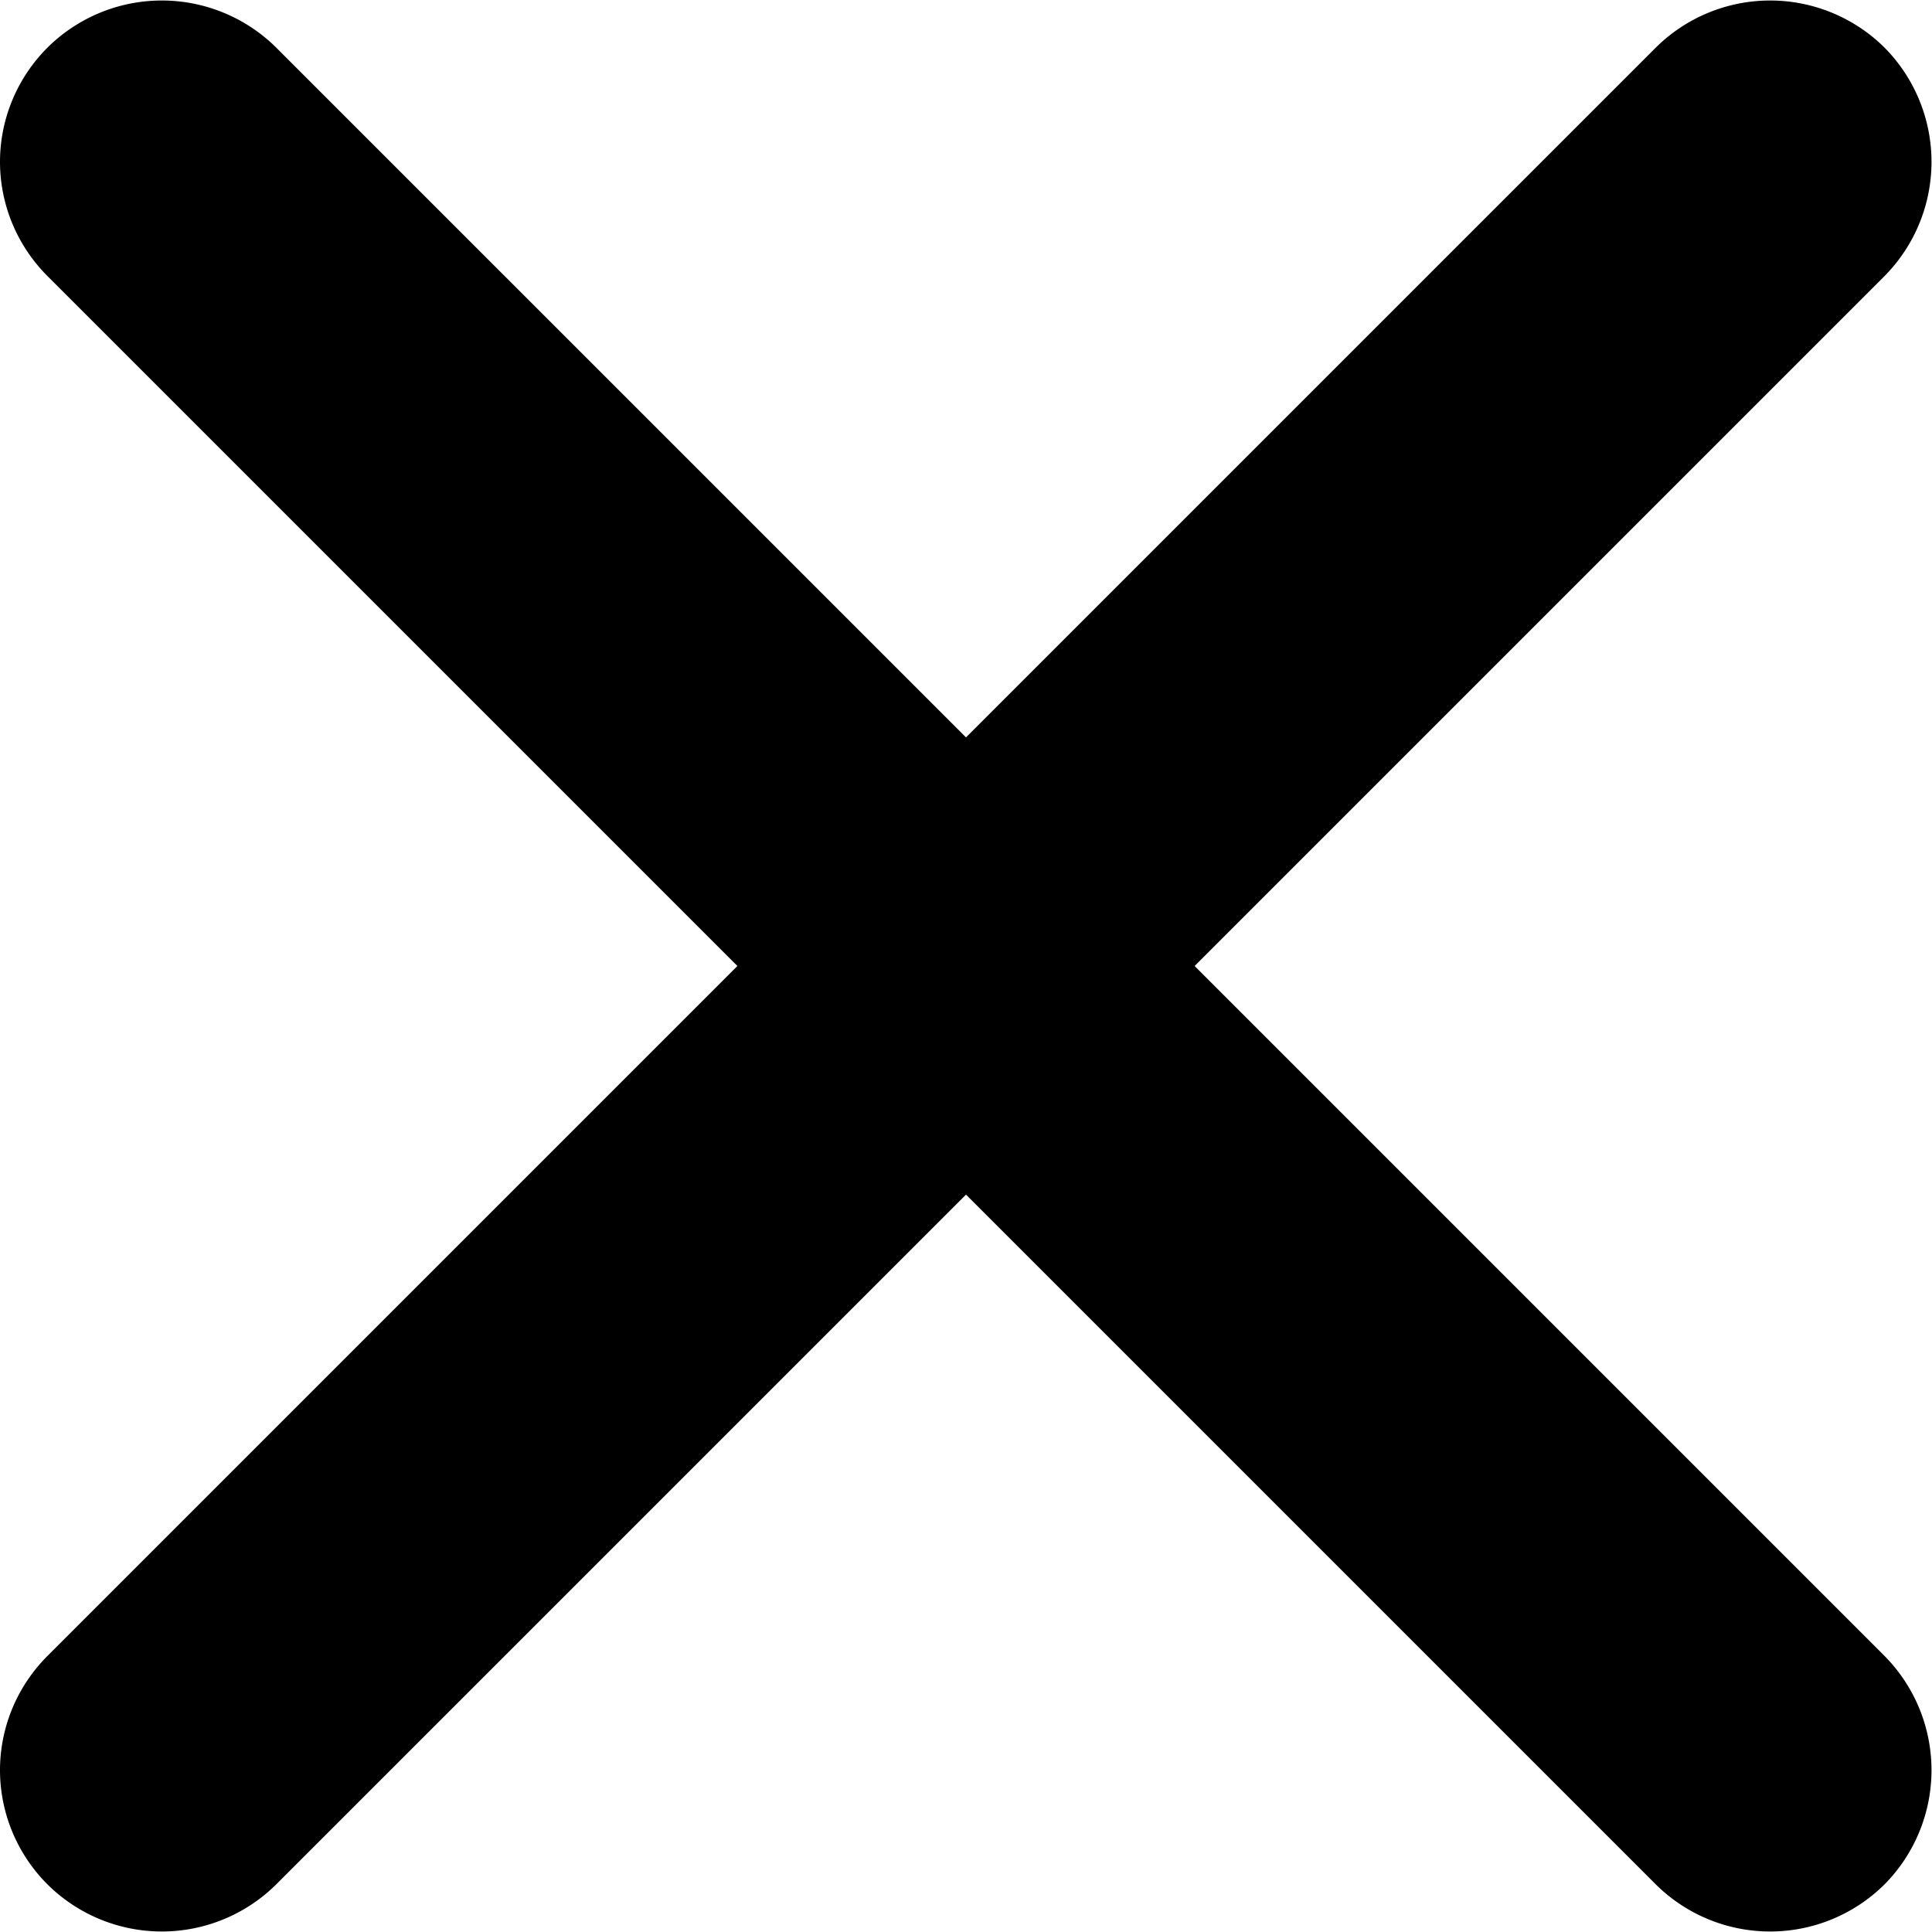
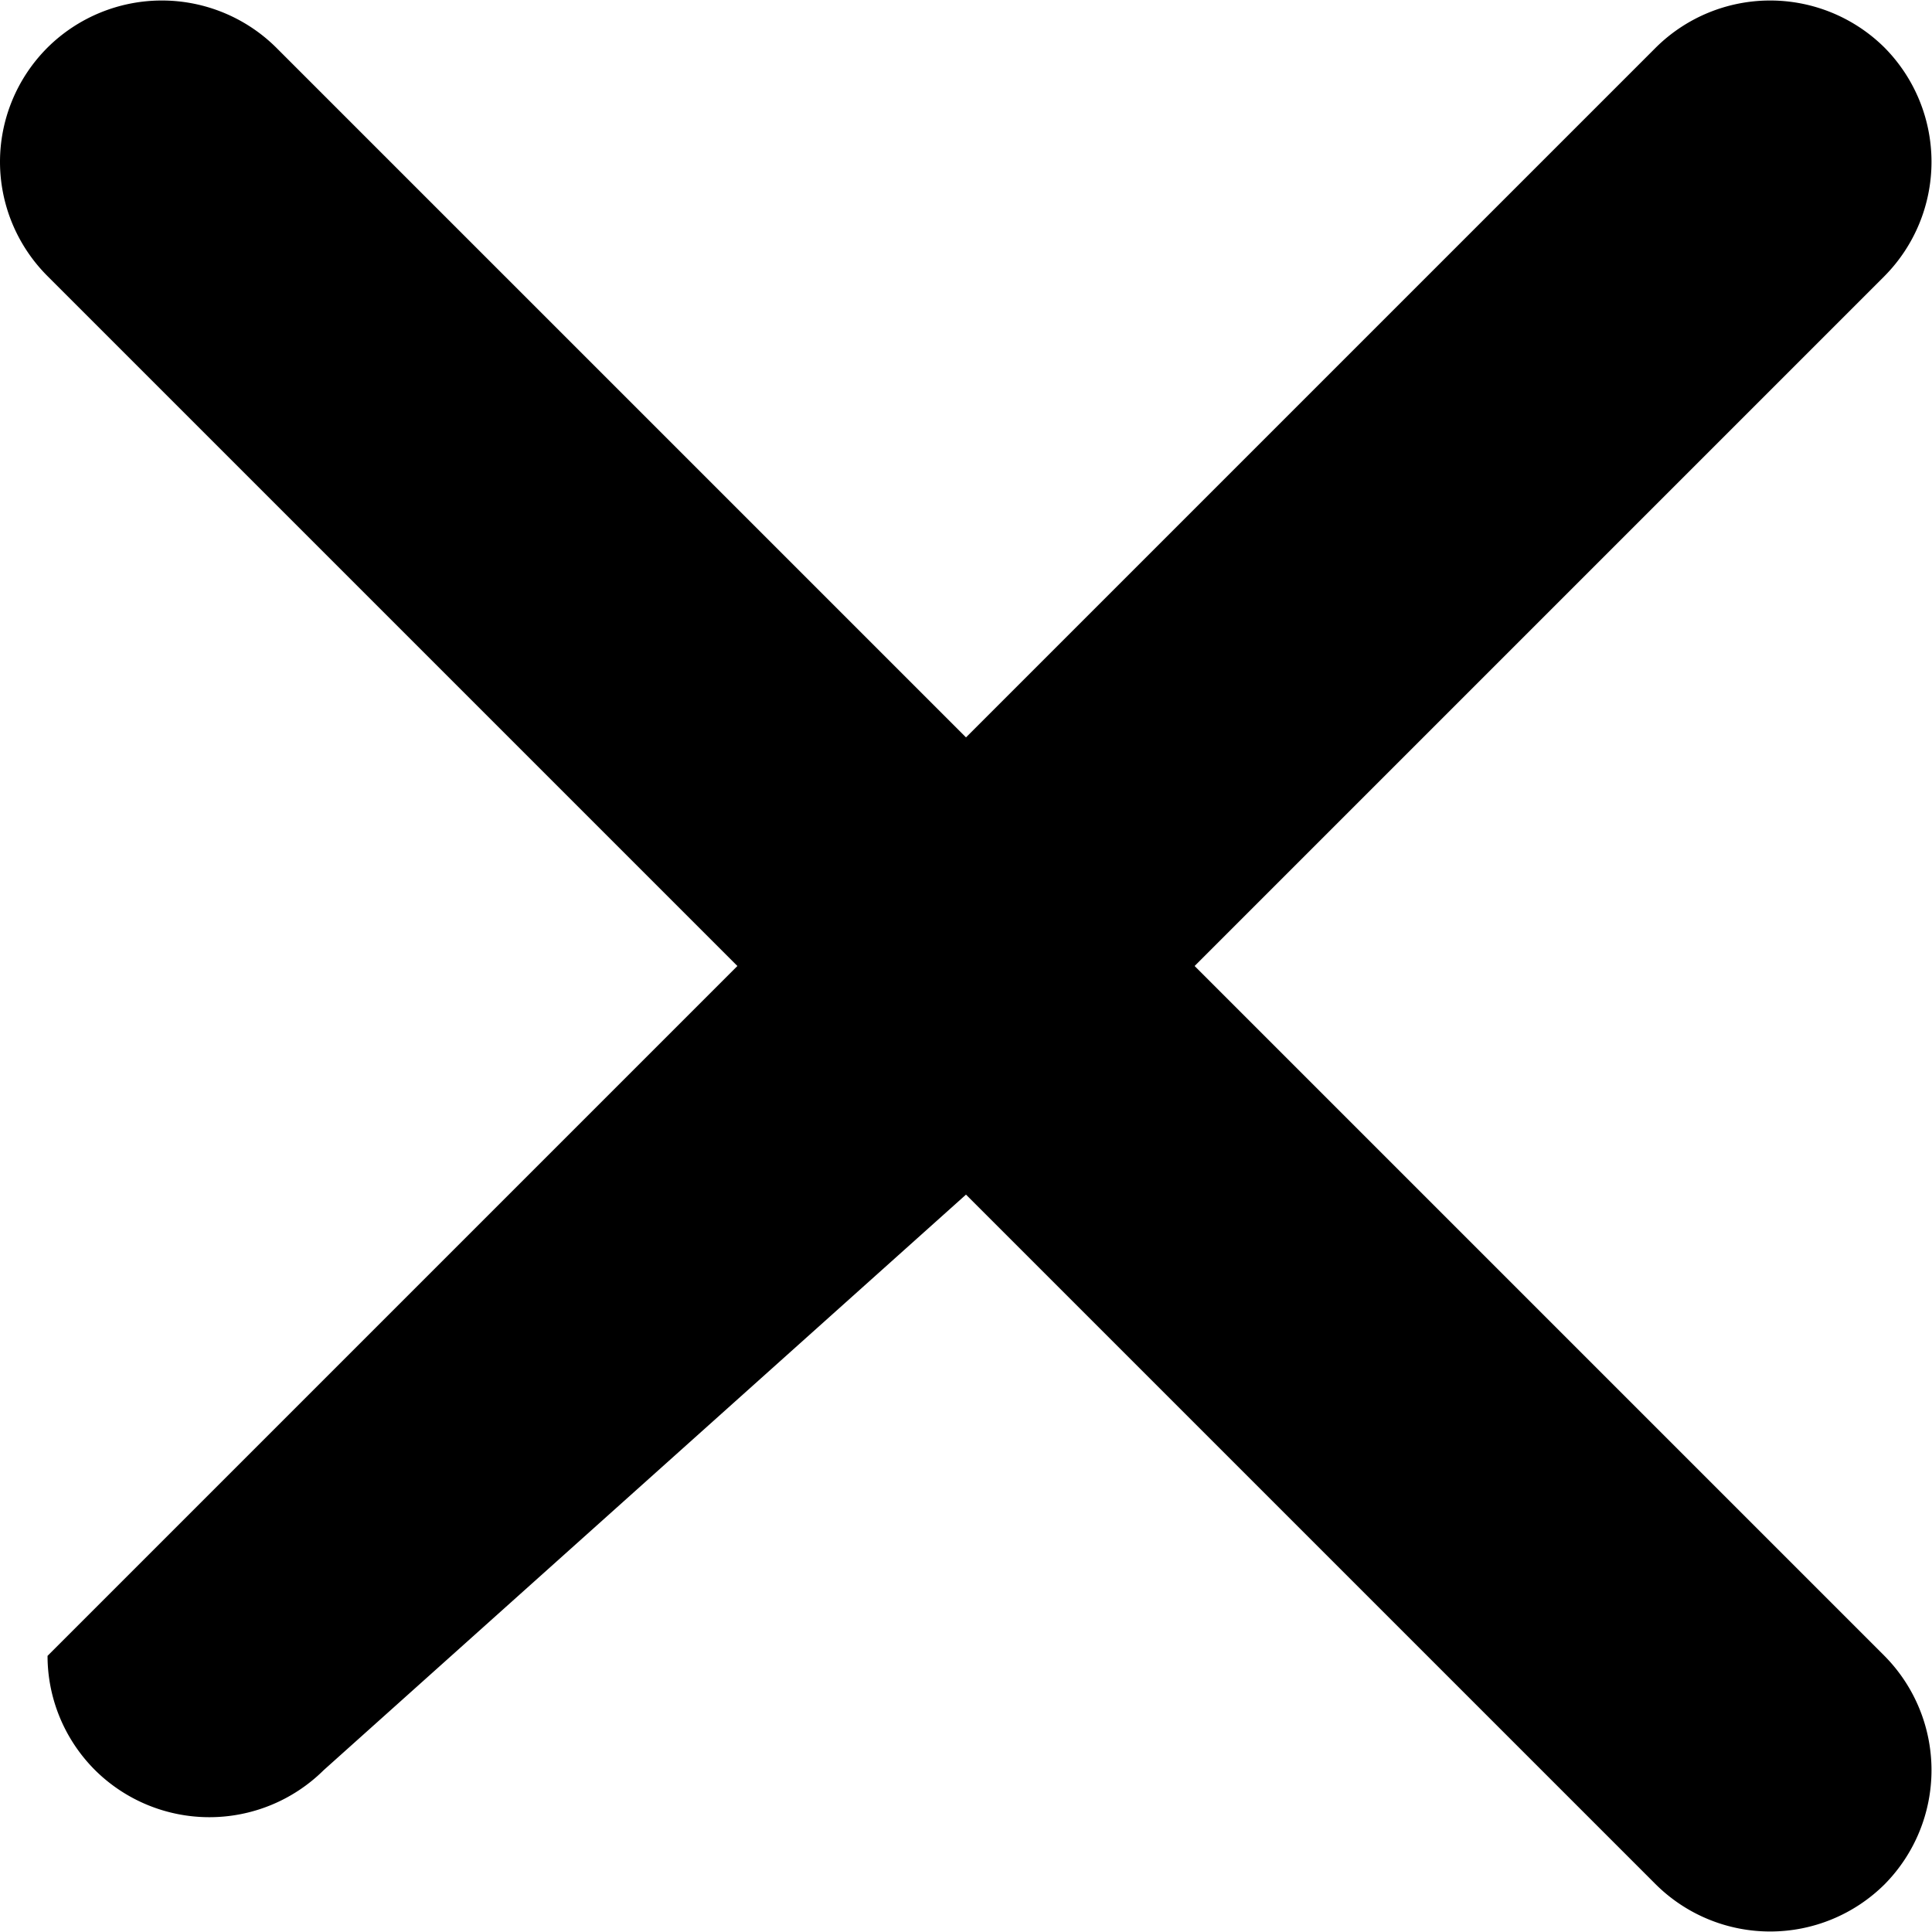
<svg xmlns="http://www.w3.org/2000/svg" width="382" height="382" fill="none">
-   <path fill="#000" d="M236.2 191 372.6 54.6a32.11 32.11 0 0 0 0-45.2 32.11 32.11 0 0 0-45.2 0L191 145.8 54.6 9.4a32.11 32.11 0 0 0-45.2 0C3.2 15.6 0 23.8 0 32c0 8.2 3.2 16.4 9.4 22.6L145.8 191 9.4 327.4C3.2 333.6 0 341.8 0 350c0 8.2 3.2 16.4 9.4 22.6a32.11 32.11 0 0 0 45.2 0L191 236.2l136.4 136.4a32.11 32.11 0 0 0 45.2 0 32.11 32.11 0 0 0 0-45.2L236.2 191Z" />
+   <path fill="#000" d="M236.2 191 372.6 54.6a32.11 32.11 0 0 0 0-45.2 32.11 32.11 0 0 0-45.2 0L191 145.8 54.6 9.4a32.11 32.11 0 0 0-45.2 0C3.2 15.6 0 23.8 0 32c0 8.2 3.2 16.4 9.4 22.6L145.8 191 9.4 327.4c0 8.2 3.2 16.4 9.4 22.6a32.11 32.11 0 0 0 45.2 0L191 236.2l136.4 136.4a32.11 32.11 0 0 0 45.2 0 32.11 32.11 0 0 0 0-45.2L236.2 191Z" />
</svg>